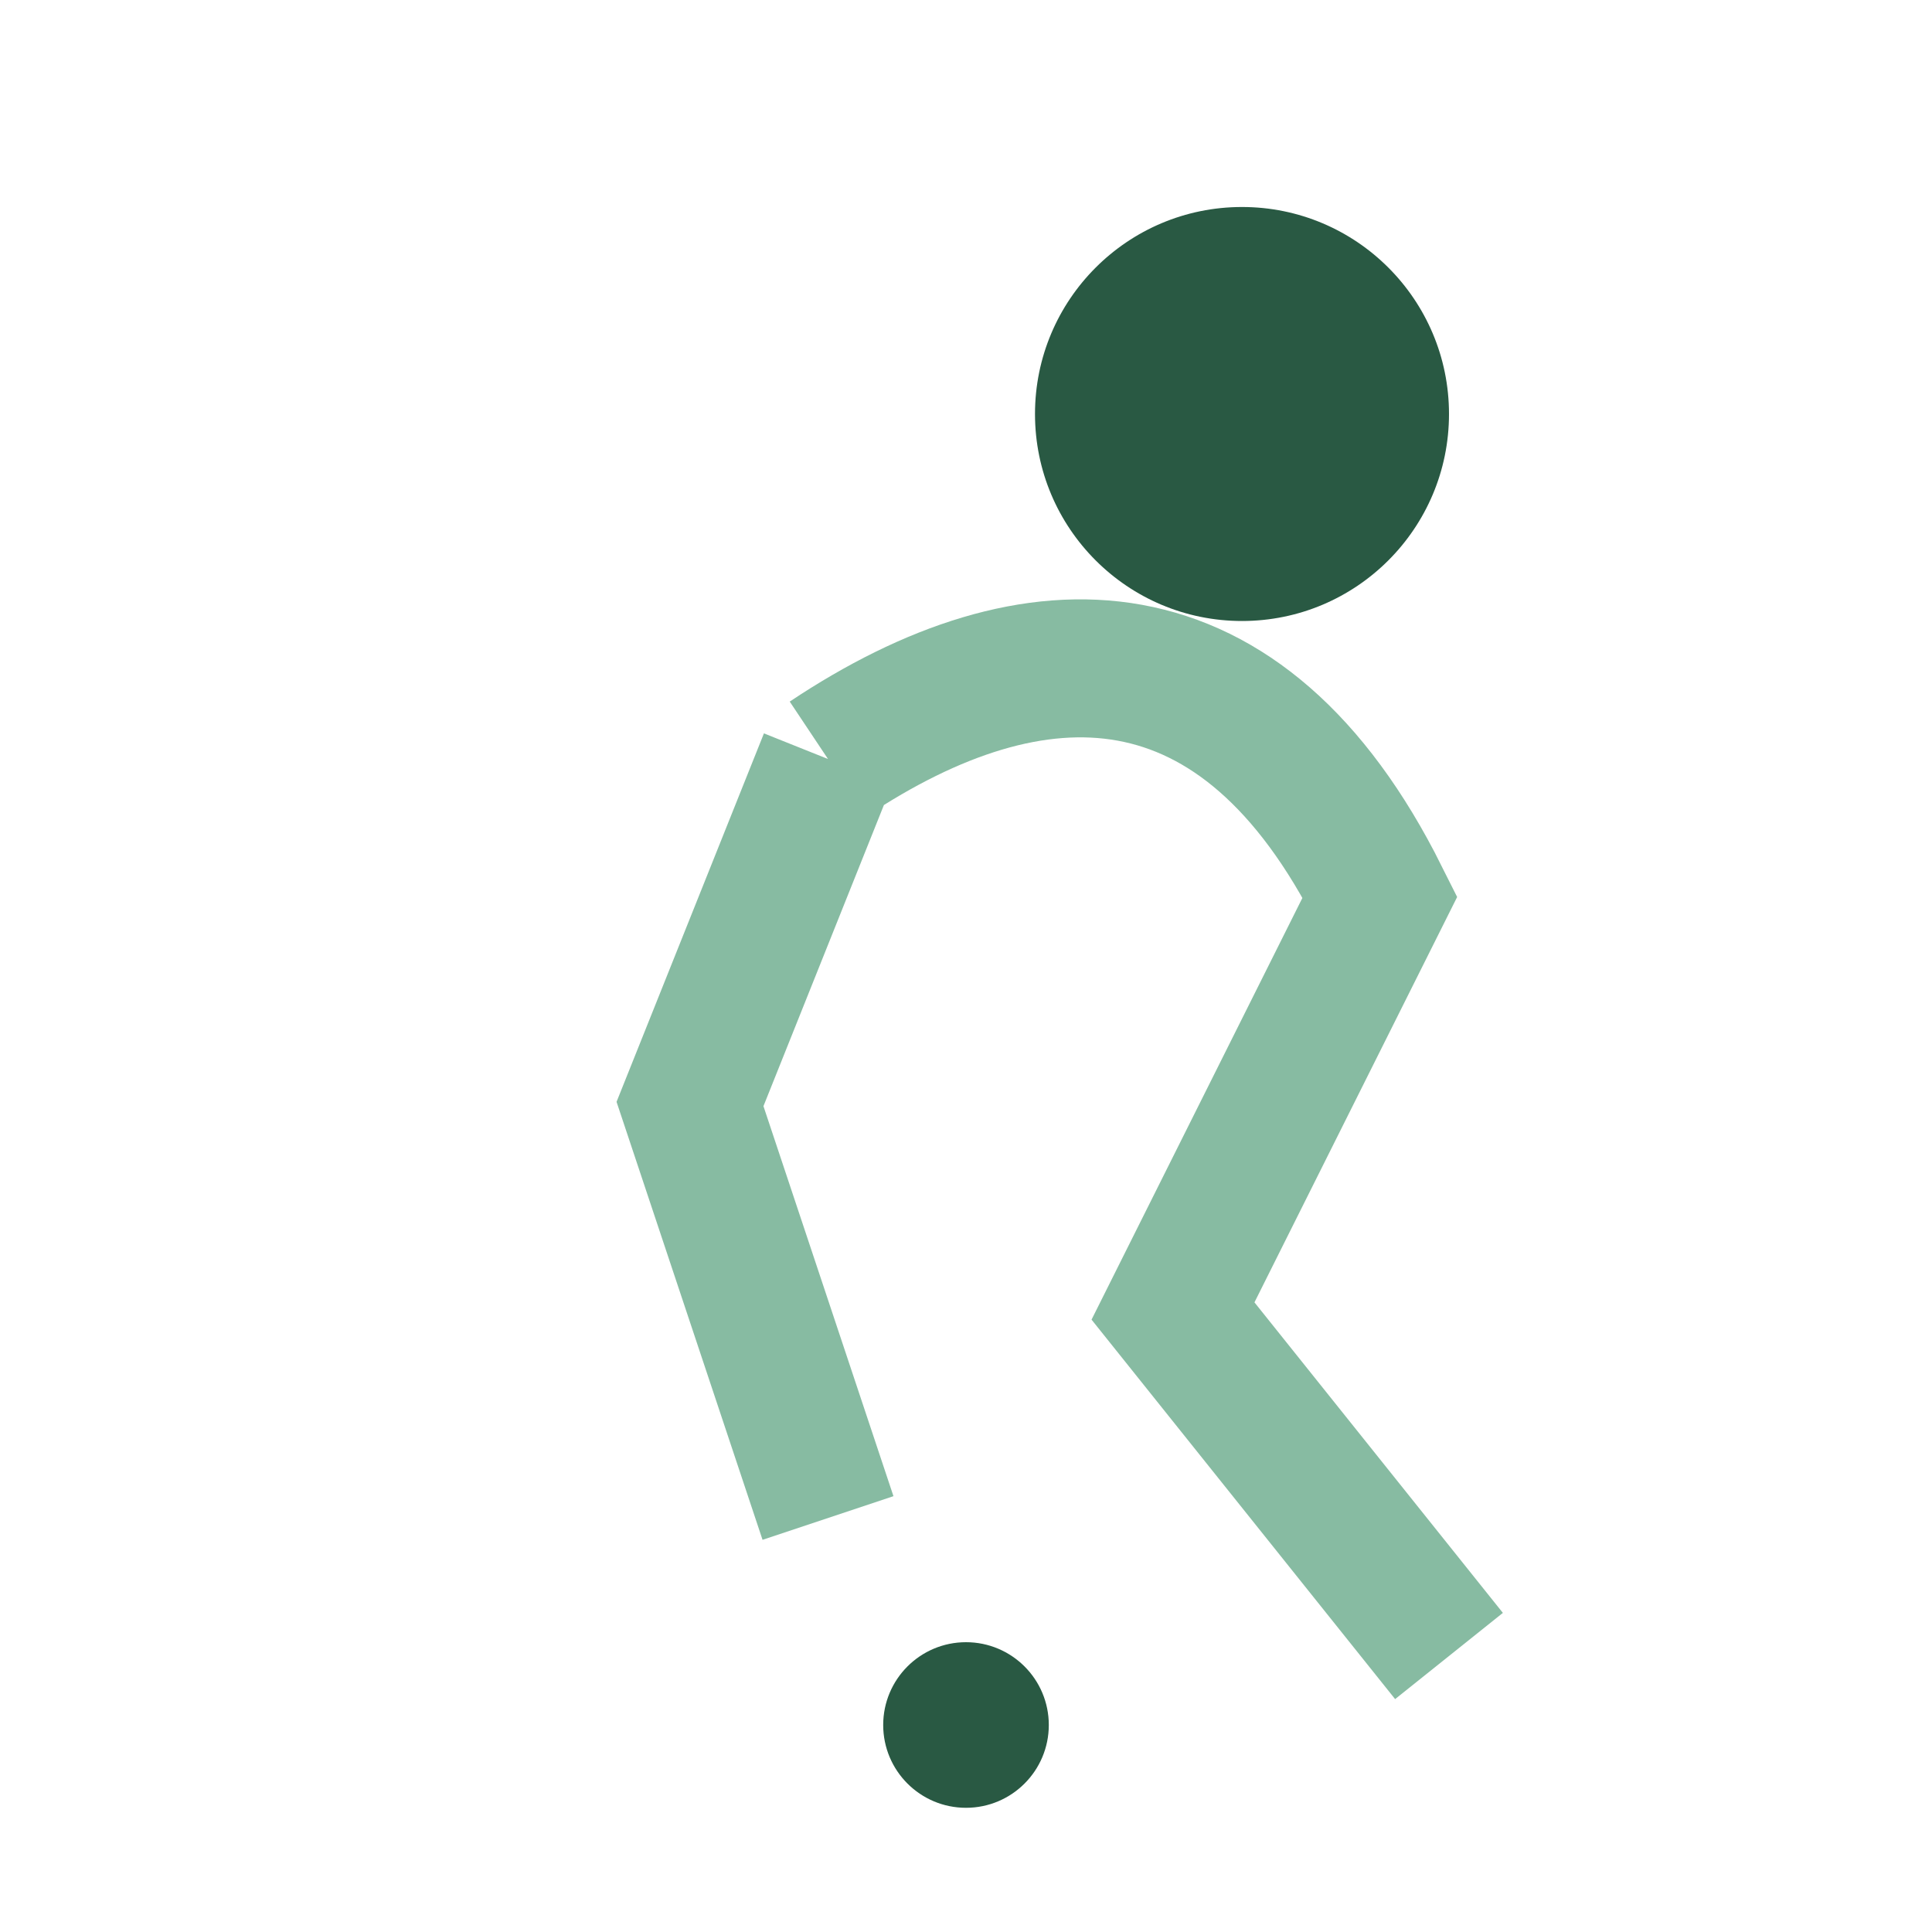
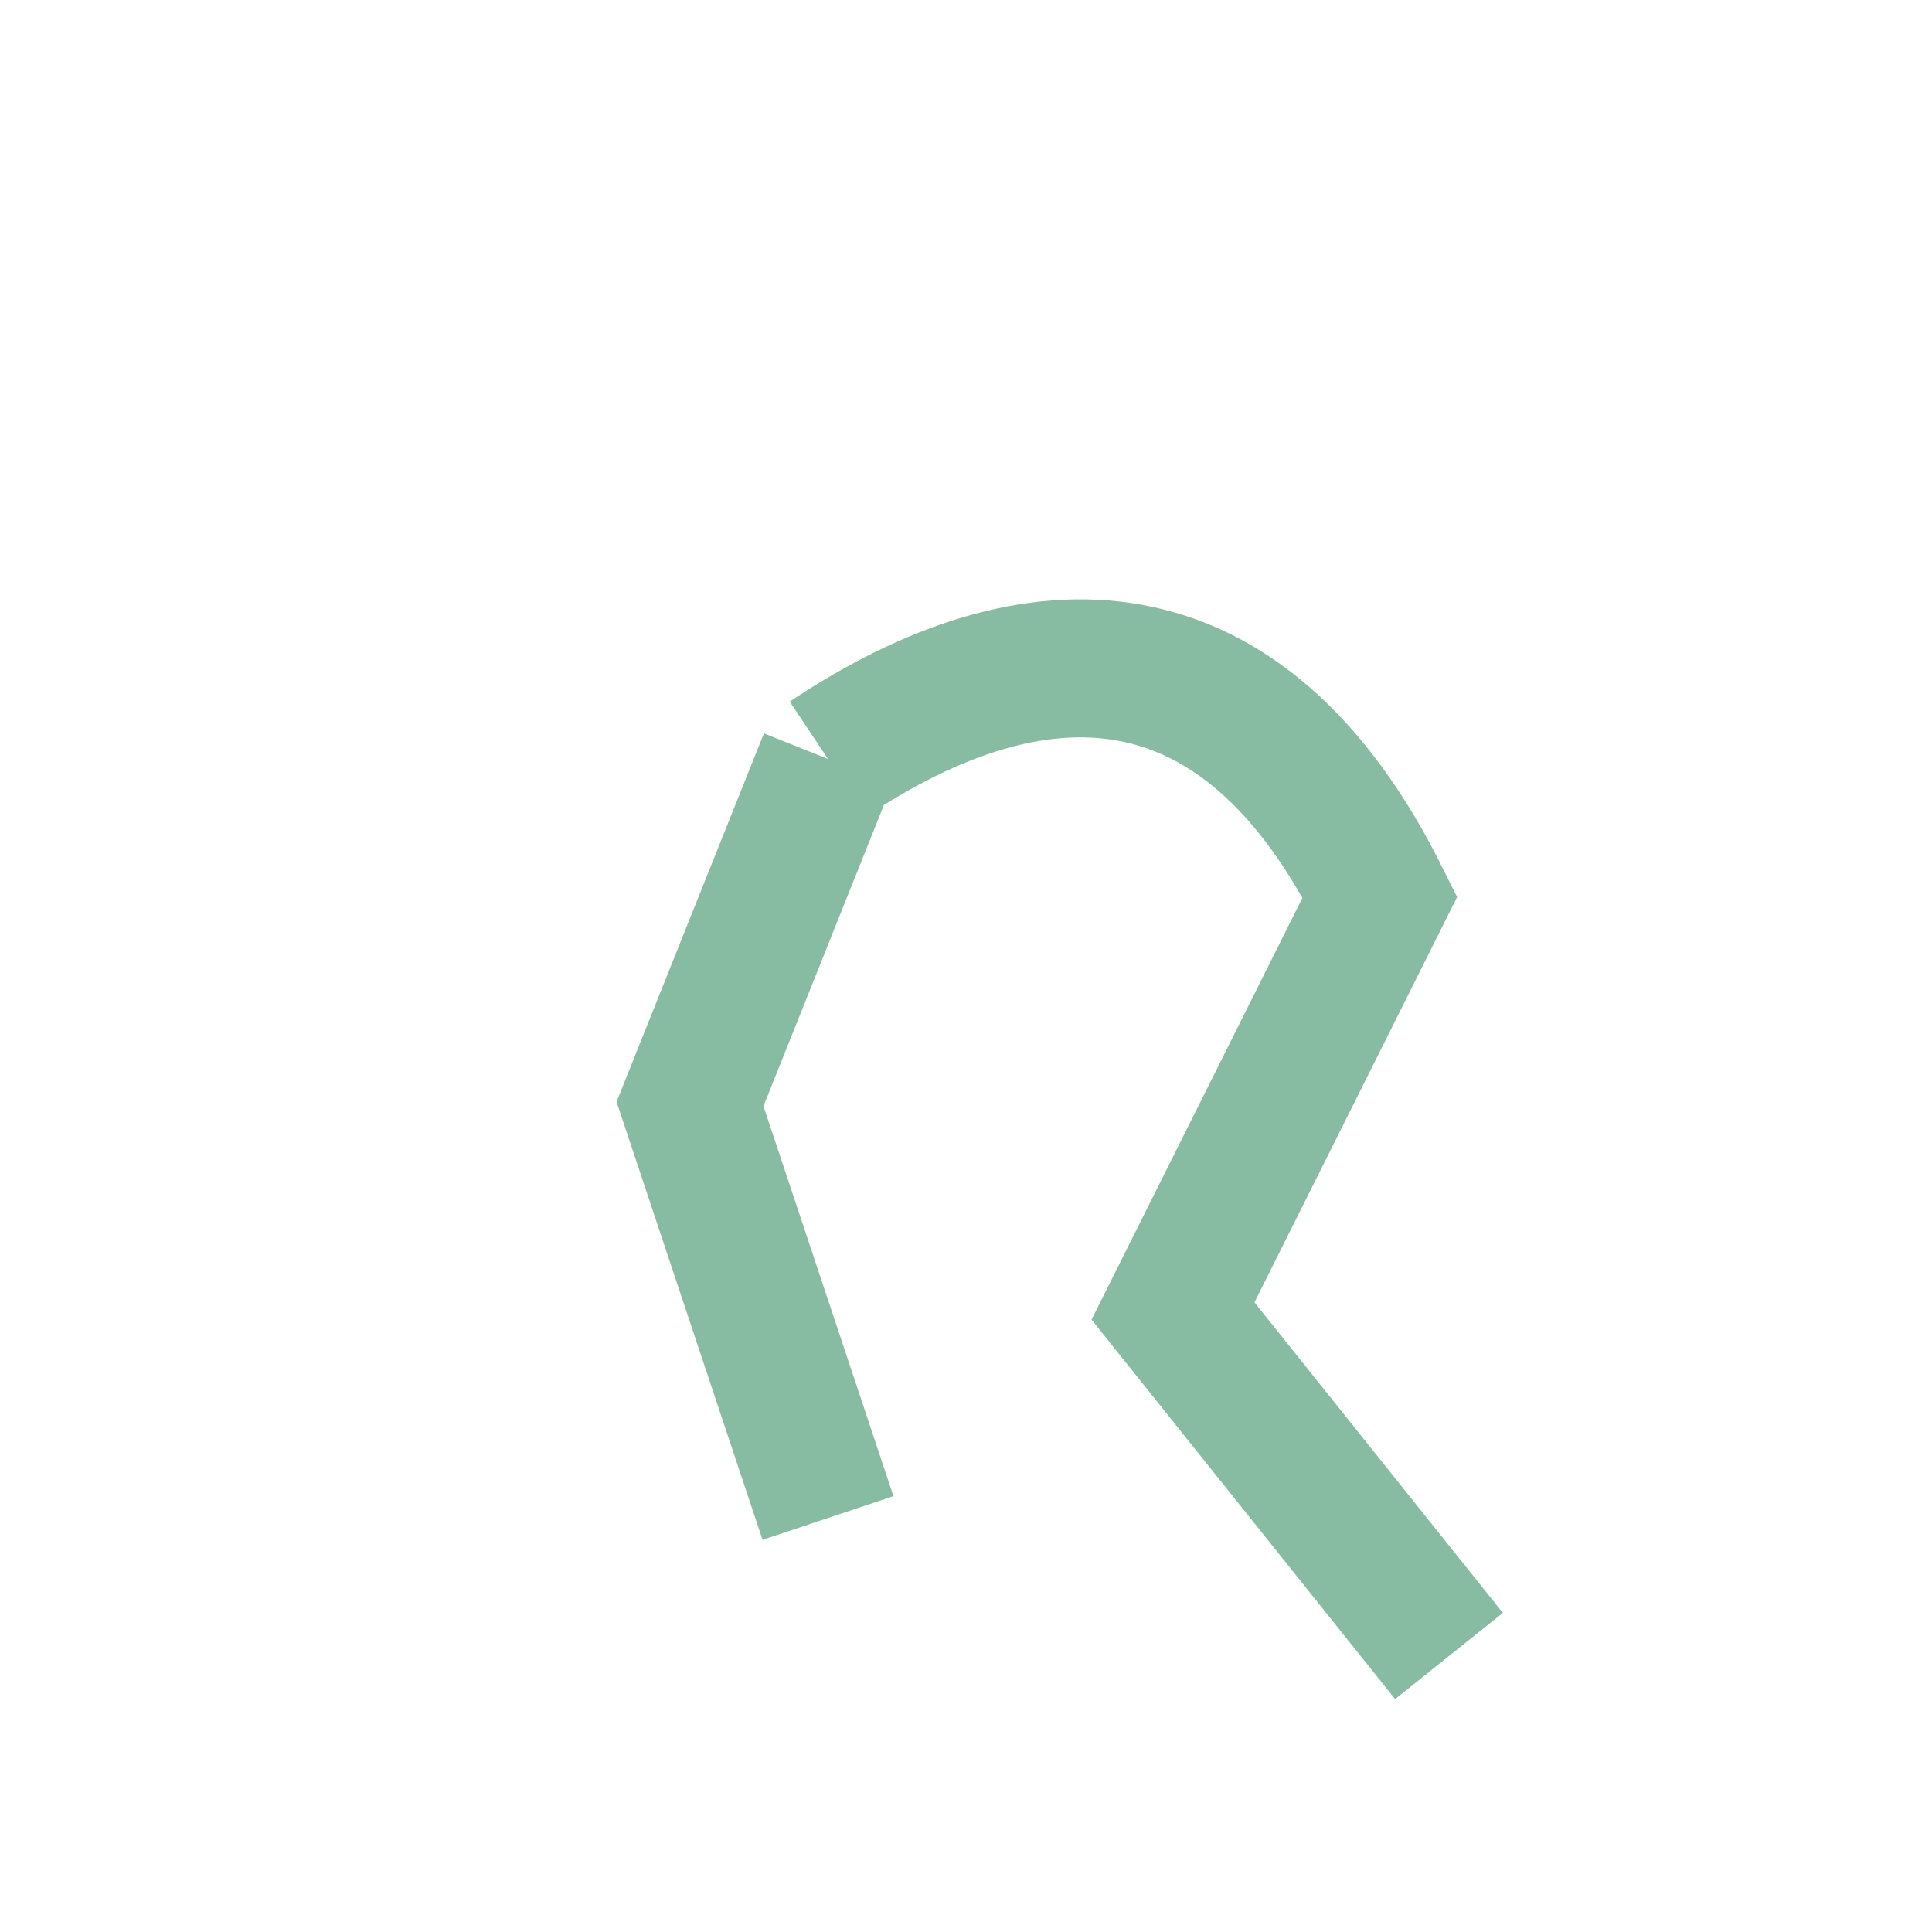
<svg xmlns="http://www.w3.org/2000/svg" width="28" height="28" viewBox="0 0 28 28">
-   <circle cx="18" cy="6" r="3" fill="#295943" />
  <path d="M12 11c3-2 6-2 8 2l-3 6 4 5M12 11l-2 5 2 6" stroke="#87BBA2" stroke-width="2" fill="none" />
-   <circle cx="14" cy="25" r="1.2" fill="#295943" />
</svg>